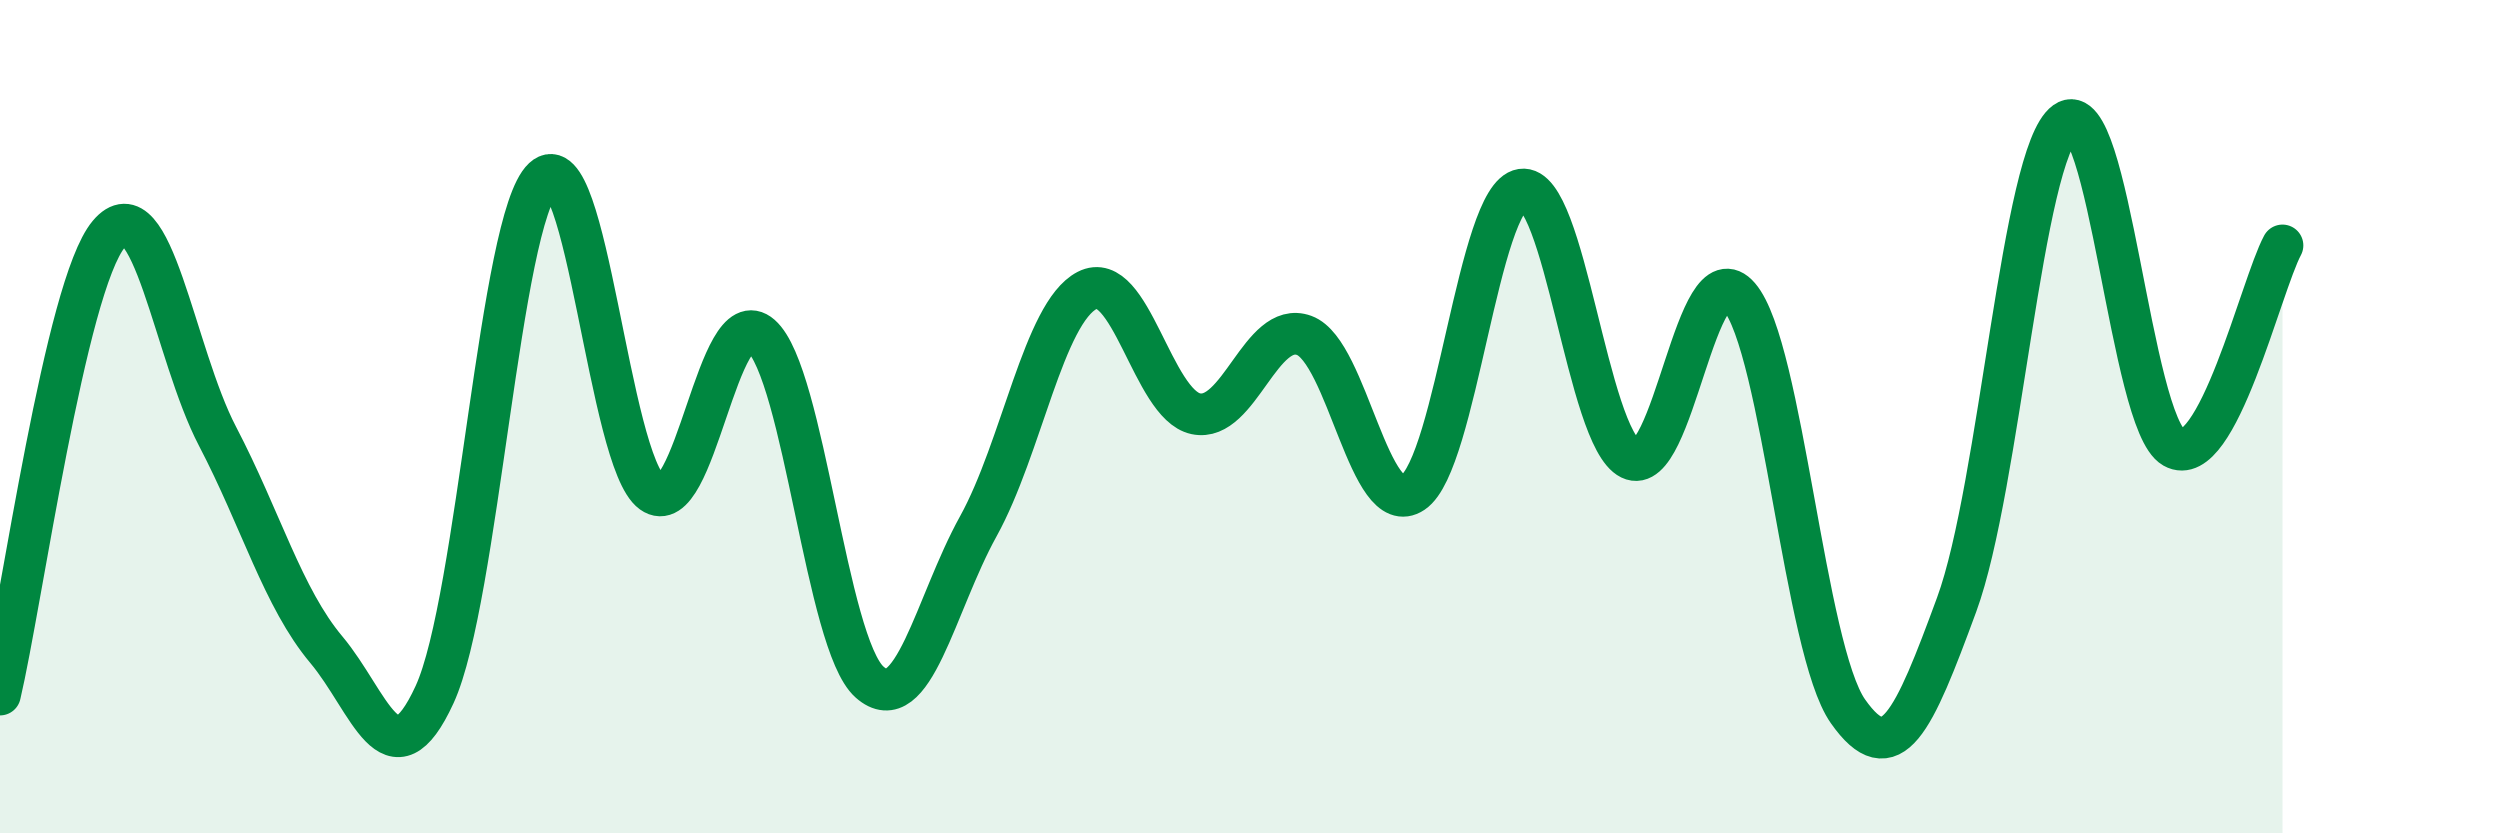
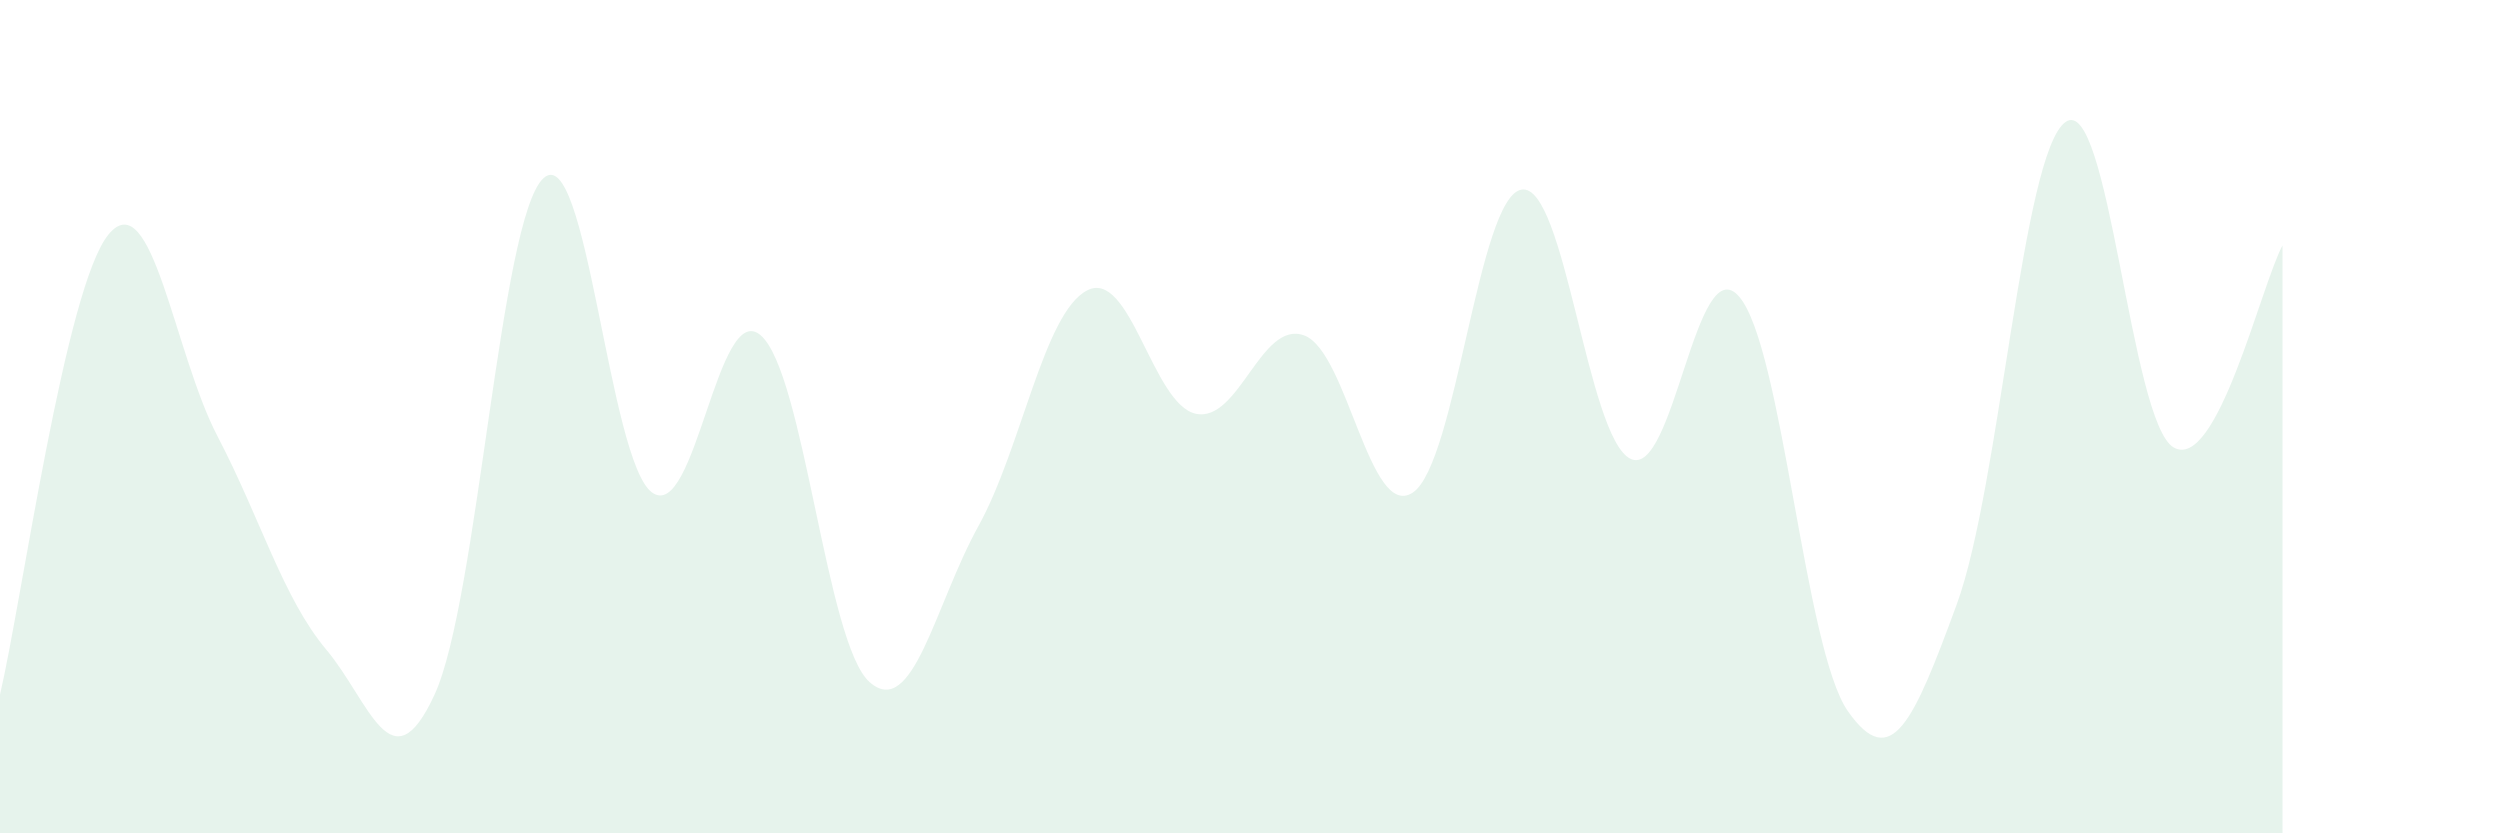
<svg xmlns="http://www.w3.org/2000/svg" width="60" height="20" viewBox="0 0 60 20">
  <path d="M 0,16.67 C 0.52,14.46 1.57,6.86 2.61,5.62 C 3.65,4.38 4.18,8.48 5.22,10.47 C 6.26,12.46 6.79,14.35 7.83,15.59 C 8.87,16.83 9.39,18.93 10.43,16.67 C 11.47,14.41 12,5.25 13.04,4.28 C 14.08,3.31 14.61,11.07 15.65,11.82 C 16.69,12.57 17.22,7.14 18.26,8.05 C 19.3,8.96 19.83,15.45 20.87,16.37 C 21.91,17.29 22.44,14.51 23.48,12.63 C 24.52,10.75 25.05,7.51 26.09,6.97 C 27.13,6.43 27.66,9.71 28.7,9.93 C 29.74,10.15 30.26,7.67 31.3,8.05 C 32.34,8.43 32.87,12.52 33.91,11.82 C 34.95,11.12 35.48,4.71 36.52,4.55 C 37.56,4.39 38.09,10.5 39.13,11.01 C 40.17,11.52 40.7,5.91 41.74,7.12 C 42.78,8.33 43.31,15.59 44.35,17.07 C 45.39,18.55 45.92,17.34 46.96,14.51 C 48,11.68 48.53,3.68 49.57,2.93 C 50.61,2.18 51.13,10.15 52.17,10.74 C 53.21,11.33 54.26,6.86 54.78,5.89L54.78 20L0 20Z" fill="#008740" opacity="0.1" stroke-linecap="round" stroke-linejoin="round" />
-   <path d="M 0,16.67 C 0.52,14.46 1.57,6.86 2.61,5.62 C 3.65,4.38 4.18,8.48 5.22,10.47 C 6.26,12.46 6.79,14.35 7.83,15.59 C 8.87,16.83 9.39,18.93 10.43,16.67 C 11.47,14.41 12,5.25 13.04,4.28 C 14.08,3.31 14.61,11.07 15.65,11.82 C 16.69,12.57 17.22,7.14 18.26,8.05 C 19.3,8.96 19.83,15.45 20.87,16.37 C 21.91,17.29 22.44,14.51 23.48,12.63 C 24.52,10.75 25.05,7.51 26.09,6.97 C 27.13,6.43 27.66,9.71 28.7,9.93 C 29.74,10.15 30.26,7.67 31.3,8.05 C 32.34,8.43 32.87,12.52 33.91,11.82 C 34.95,11.12 35.48,4.71 36.52,4.55 C 37.56,4.39 38.09,10.5 39.13,11.01 C 40.17,11.52 40.7,5.91 41.74,7.12 C 42.78,8.33 43.31,15.59 44.35,17.07 C 45.39,18.55 45.92,17.34 46.96,14.51 C 48,11.68 48.53,3.68 49.57,2.93 C 50.61,2.18 51.13,10.15 52.17,10.74 C 53.21,11.33 54.26,6.86 54.78,5.89" stroke="#008740" stroke-width="1" fill="none" stroke-linecap="round" stroke-linejoin="round" />
</svg>